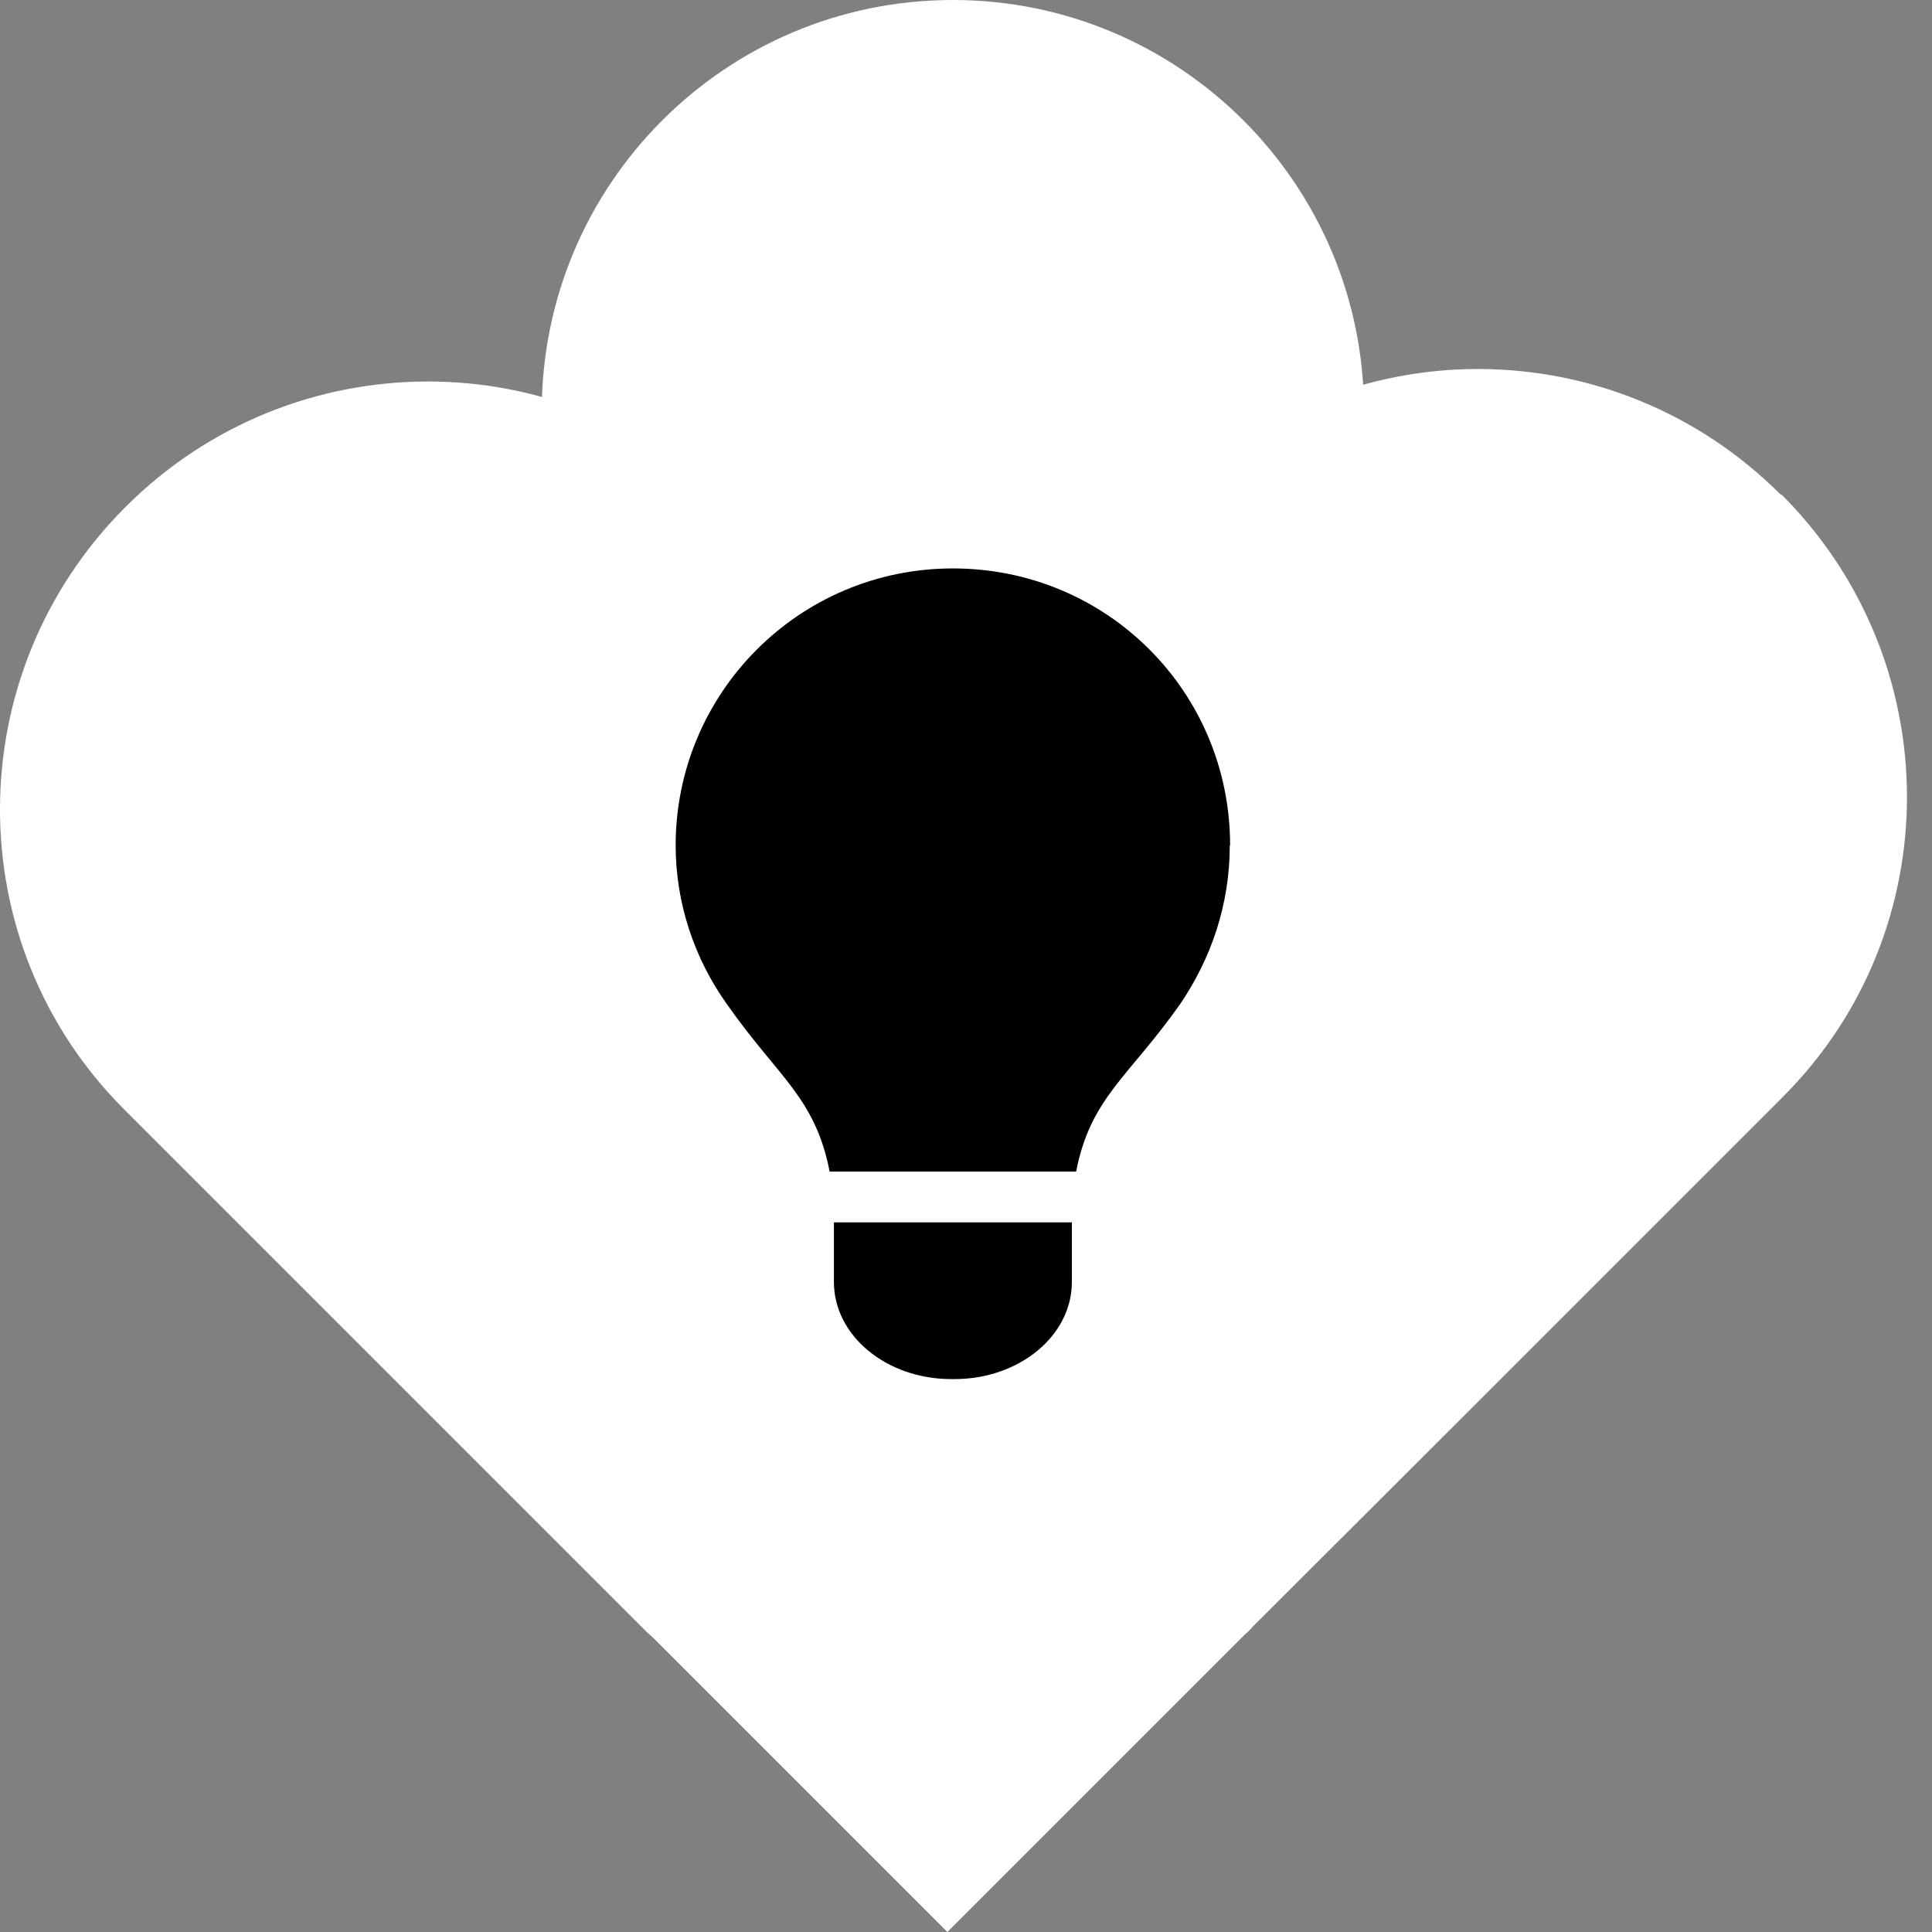
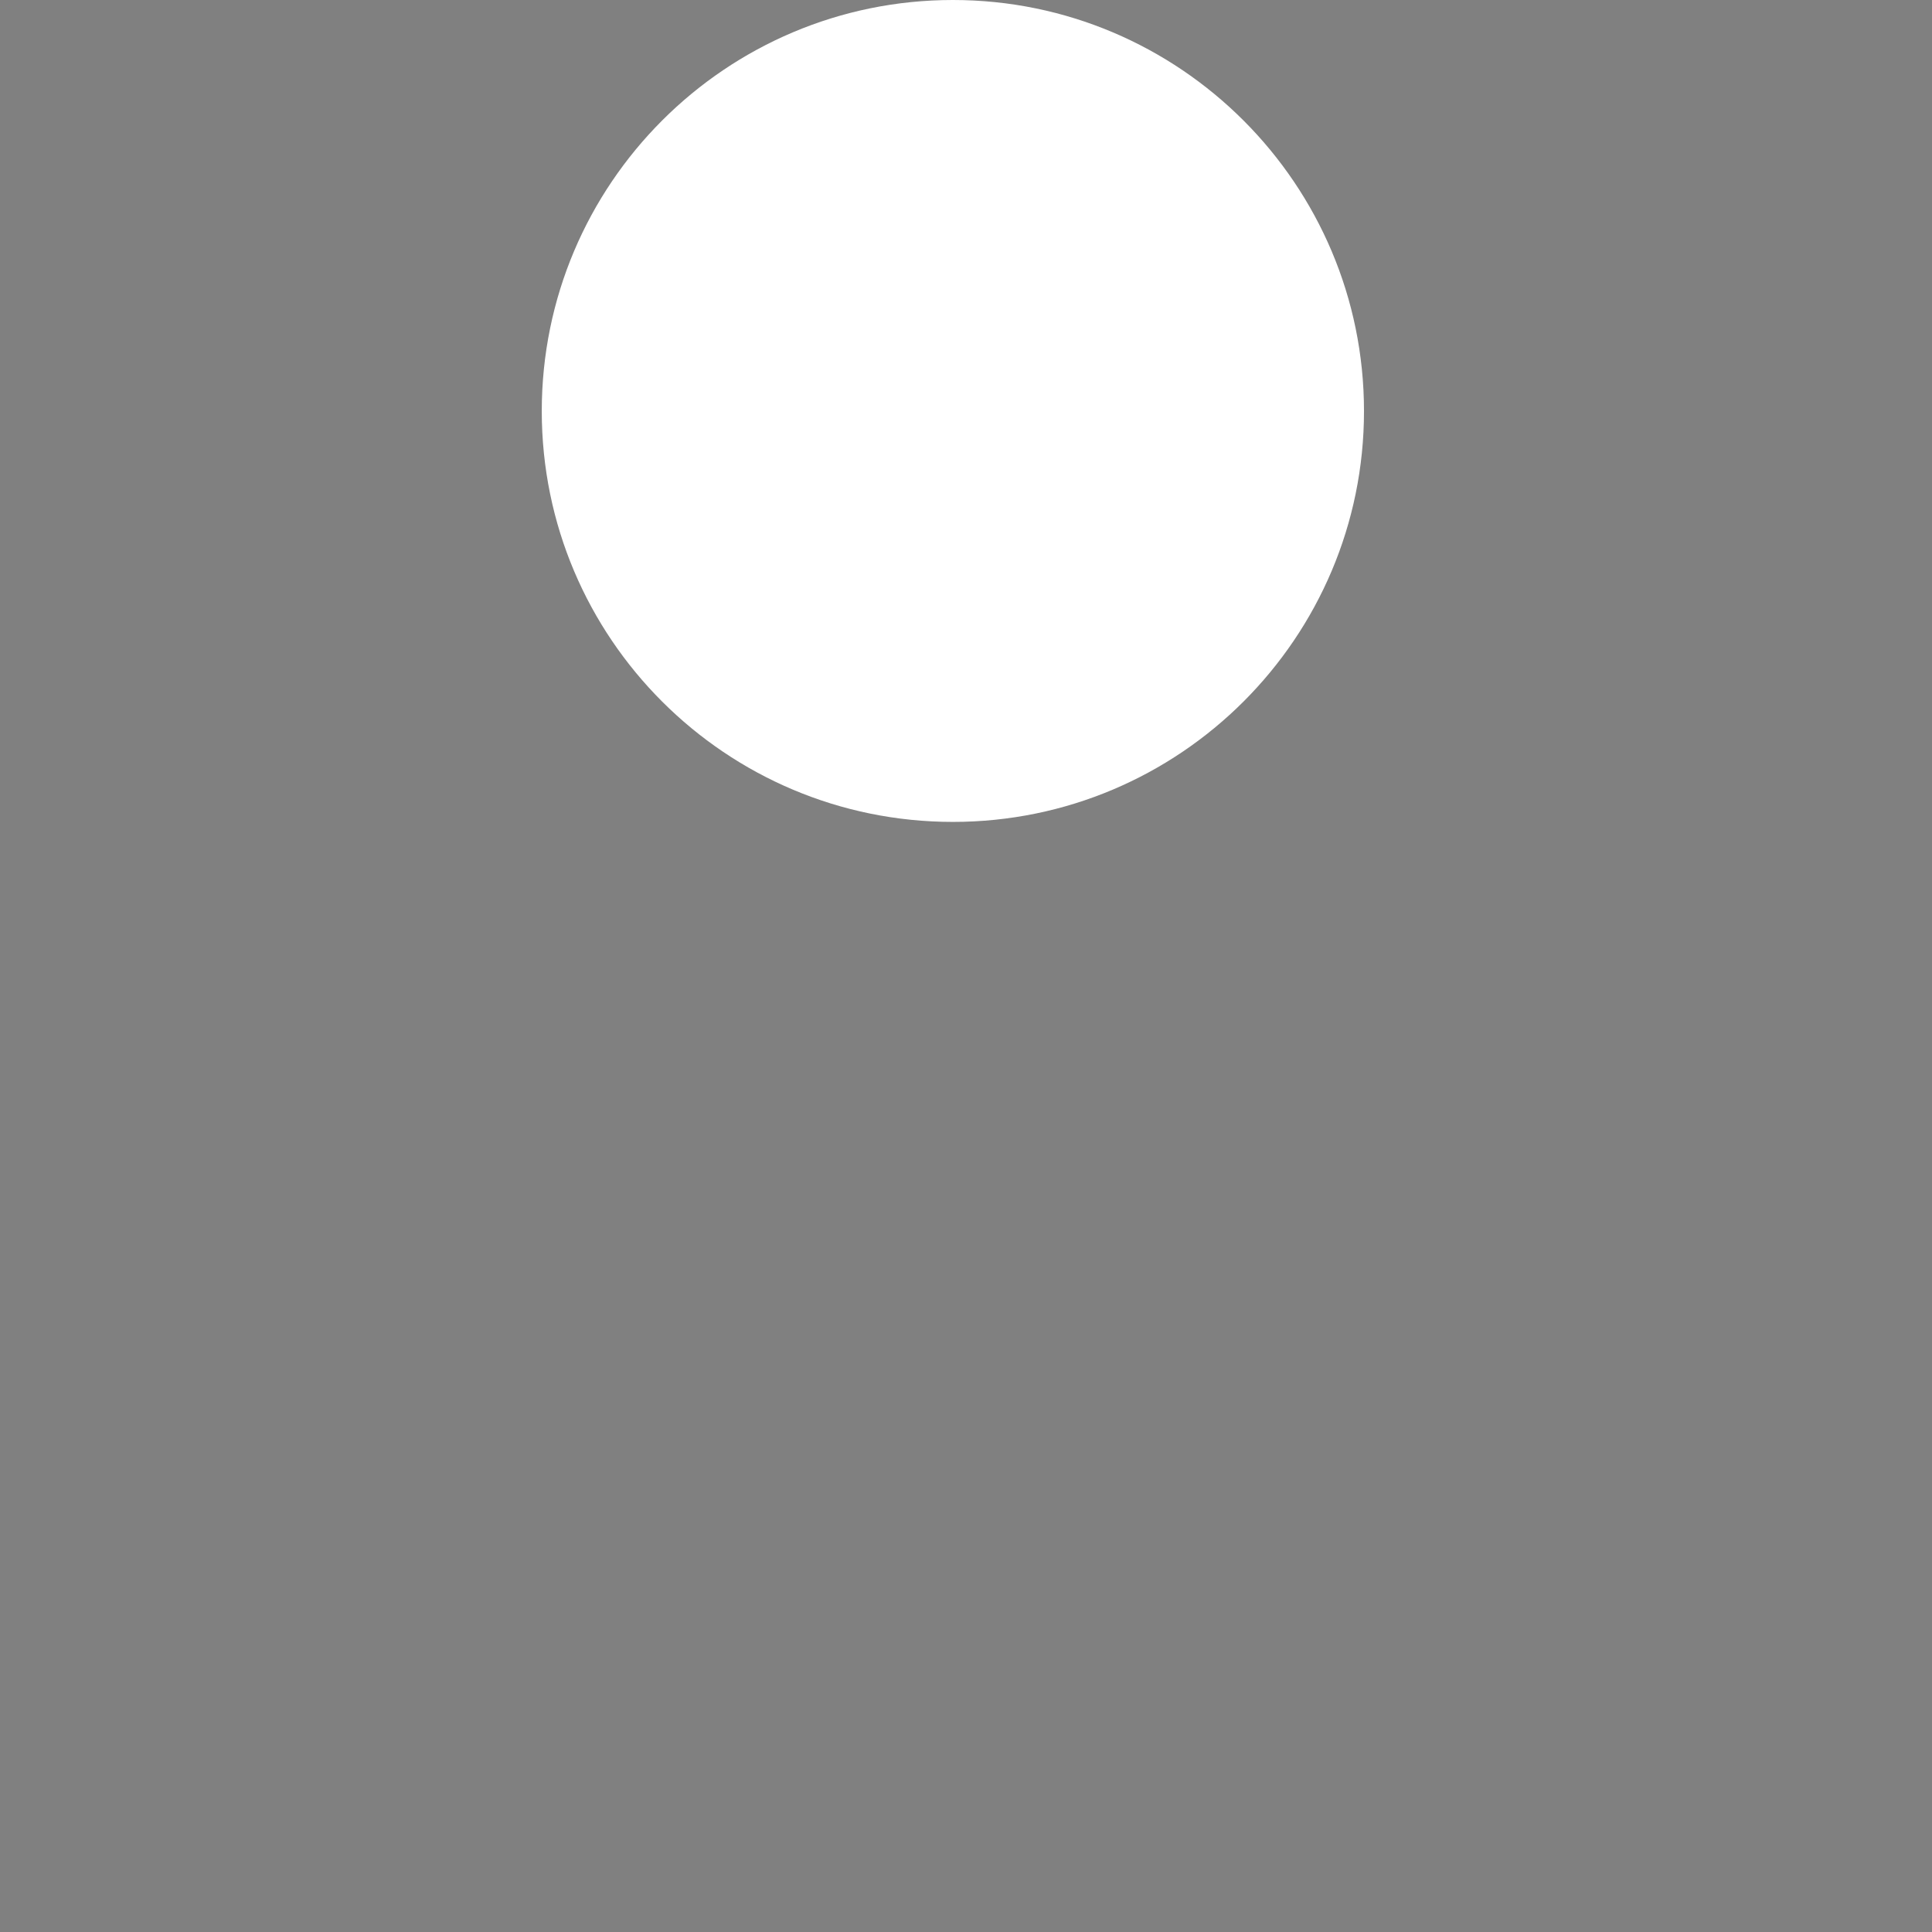
<svg xmlns="http://www.w3.org/2000/svg" width="60" height="60" viewBox="0 0 60 60" fill="none">
  <rect x="0" y="0" width="60" height="60" fill="#808080" stroke="none" />
-   <path d="M55.297 15.357C50.118 10.178 41.746 10.159 36.595 15.31C36.595 15.31 36.595 15.31 36.586 15.319L29.404 22.502L22.609 15.707C22.609 15.707 22.609 15.707 22.599 15.697C17.449 10.547 9.076 10.566 3.897 15.745C-1.282 20.923 -1.301 29.296 3.85 34.447C3.85 34.447 3.85 34.447 3.859 34.456L20.085 50.682C20.152 50.748 20.227 50.805 20.293 50.871L29.422 60L38.674 50.748C38.674 50.748 38.759 50.682 38.797 50.635C38.835 50.597 38.873 50.55 38.91 50.512L44.127 45.305L55.364 34.069C55.364 34.069 55.364 34.069 55.373 34.059C60.523 28.909 60.504 20.536 55.326 15.357" fill="white" />
  <path d="M29.593 25.525C36.642 25.525 42.36 19.808 42.36 12.767C42.36 5.727 36.642 0 29.593 0C22.543 0 16.825 5.717 16.825 12.767C16.825 19.817 22.543 25.525 29.593 25.525Z" fill="white" />
-   <path d="M33.288 37.962H25.898V39.814C25.898 41.477 27.523 42.829 29.545 42.829H29.64C31.662 42.829 33.288 41.477 33.288 39.814V37.962ZM38.202 26.253C38.202 21.481 34.374 17.653 29.593 17.653C24.811 17.653 20.983 21.528 20.983 26.253C20.983 28.058 21.569 29.769 22.562 31.167C24.168 33.464 25.312 34.069 25.765 36.384H33.42C33.874 34.069 35.055 33.454 36.661 31.167C37.606 29.769 38.192 28.105 38.192 26.253" fill="black" />
</svg>